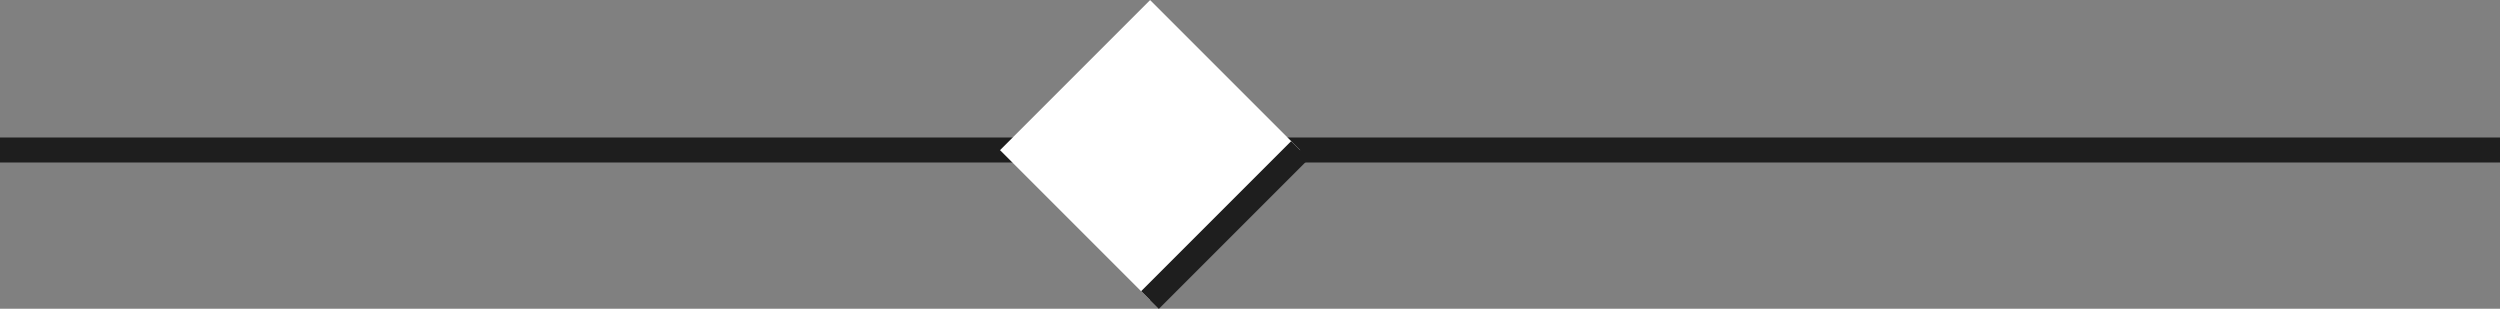
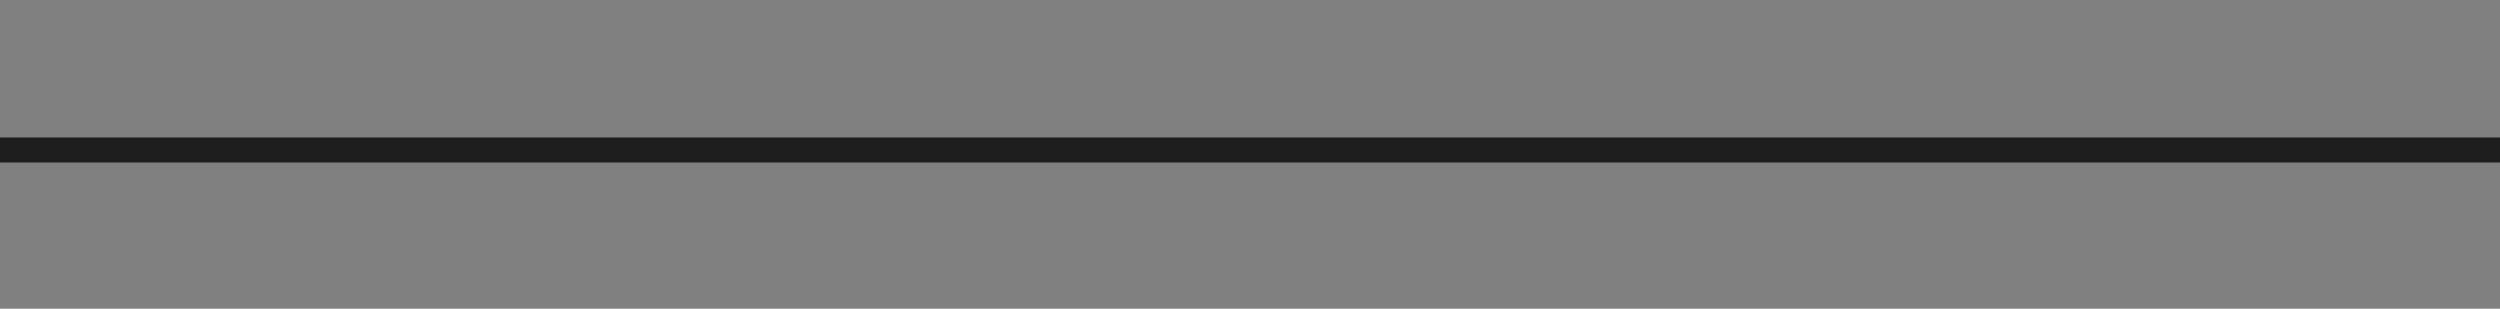
<svg xmlns="http://www.w3.org/2000/svg" id="_レイヤー_2" viewBox="0 0 100 12.35">
  <rect x="0" y="0" width="100" height="12.35" fill="#808080" stroke="none" />
  <defs>
    <style>.cls-1{fill:none;stroke:#1e1e1e;stroke-miterlimit:10}</style>
  </defs>
  <g id="layer1">
    <path d="M0 6h100" class="cls-1" />
-     <path d="M41.76 1.76h8.49v8.49h-8.49z" style="fill:#fff;stroke-width:0" transform="rotate(45 46.003 6.005)" />
-     <path d="m52 6-6 6" class="cls-1" />
+     <path d="M41.76 1.76h8.49h-8.49z" style="fill:#fff;stroke-width:0" transform="rotate(45 46.003 6.005)" />
  </g>
</svg>